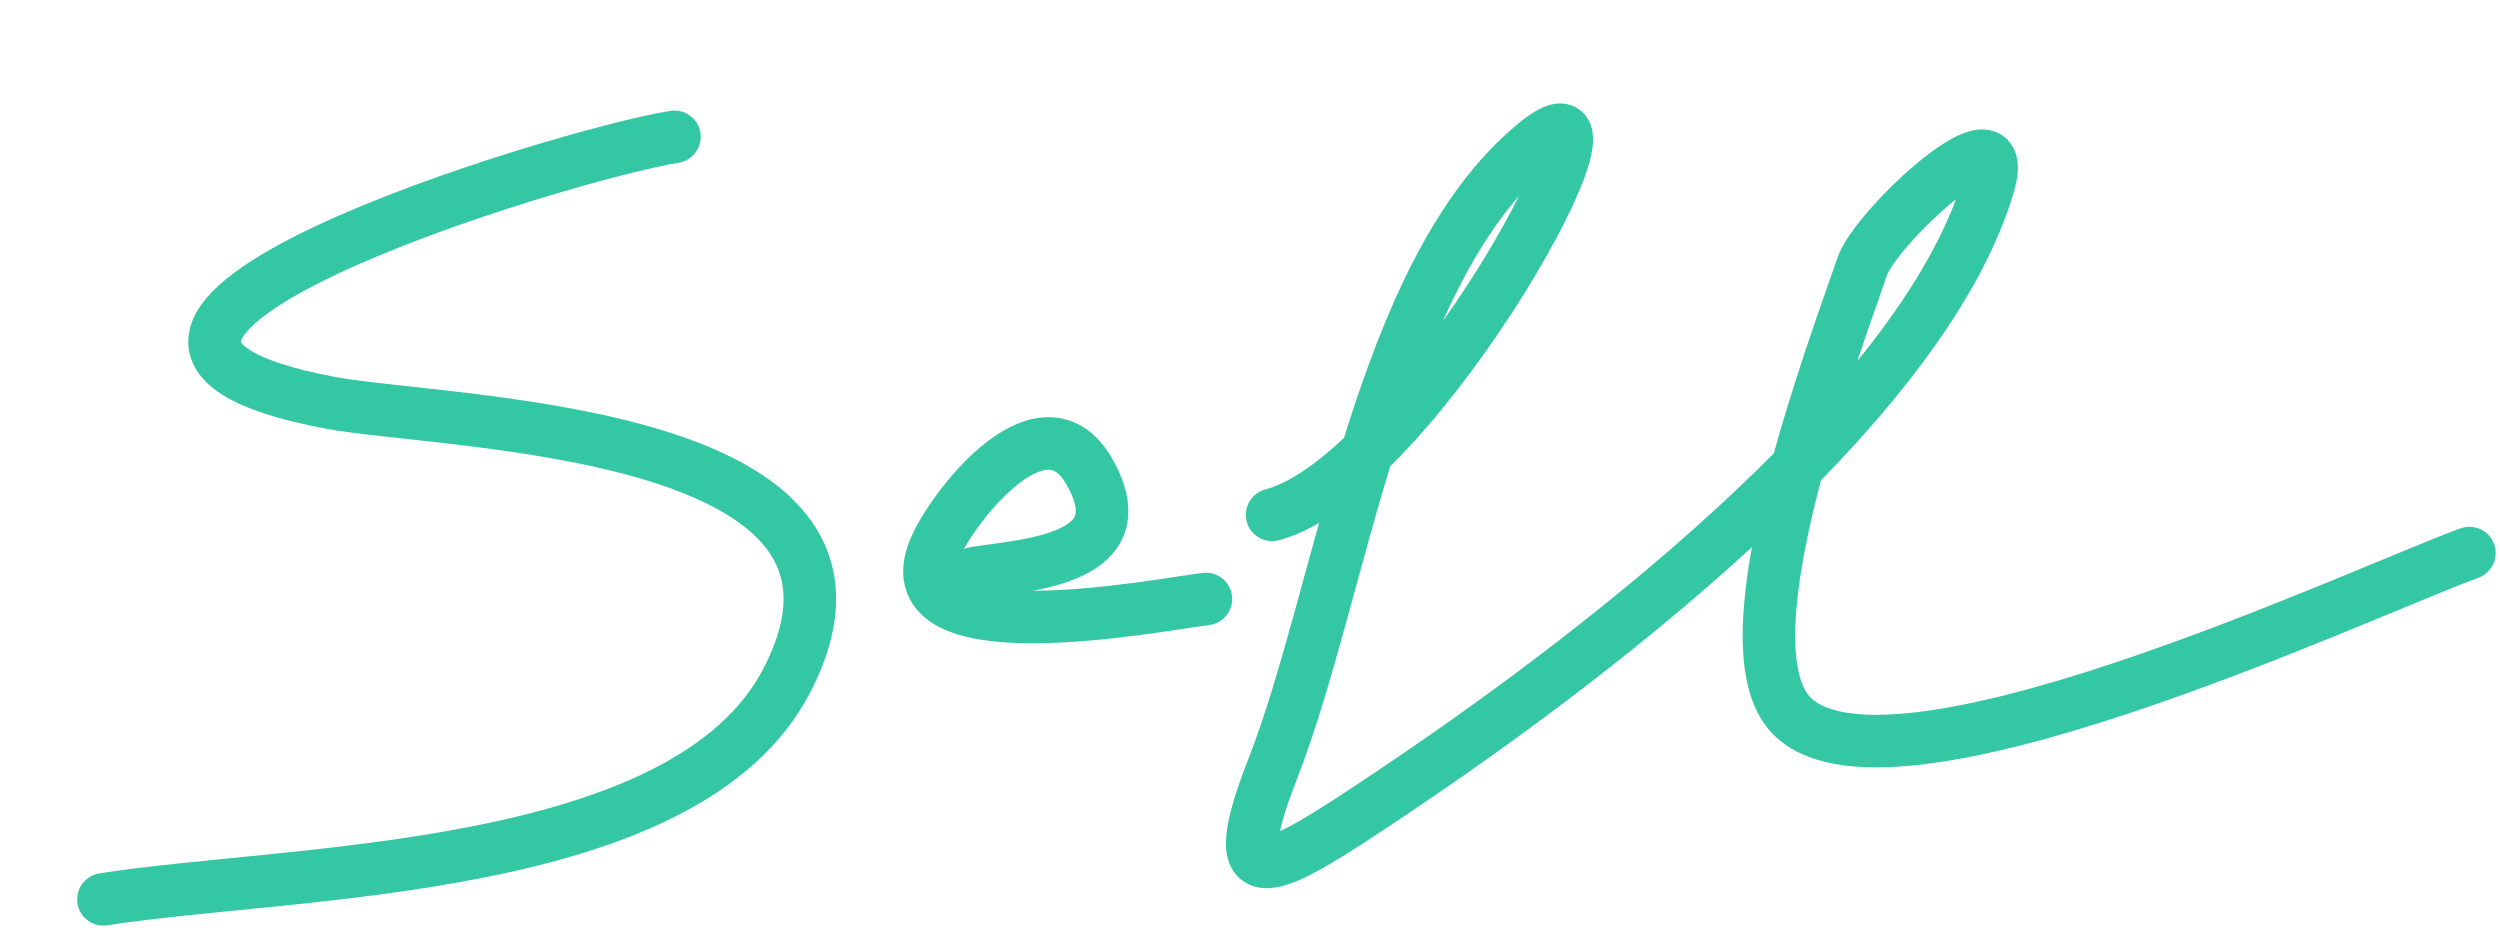
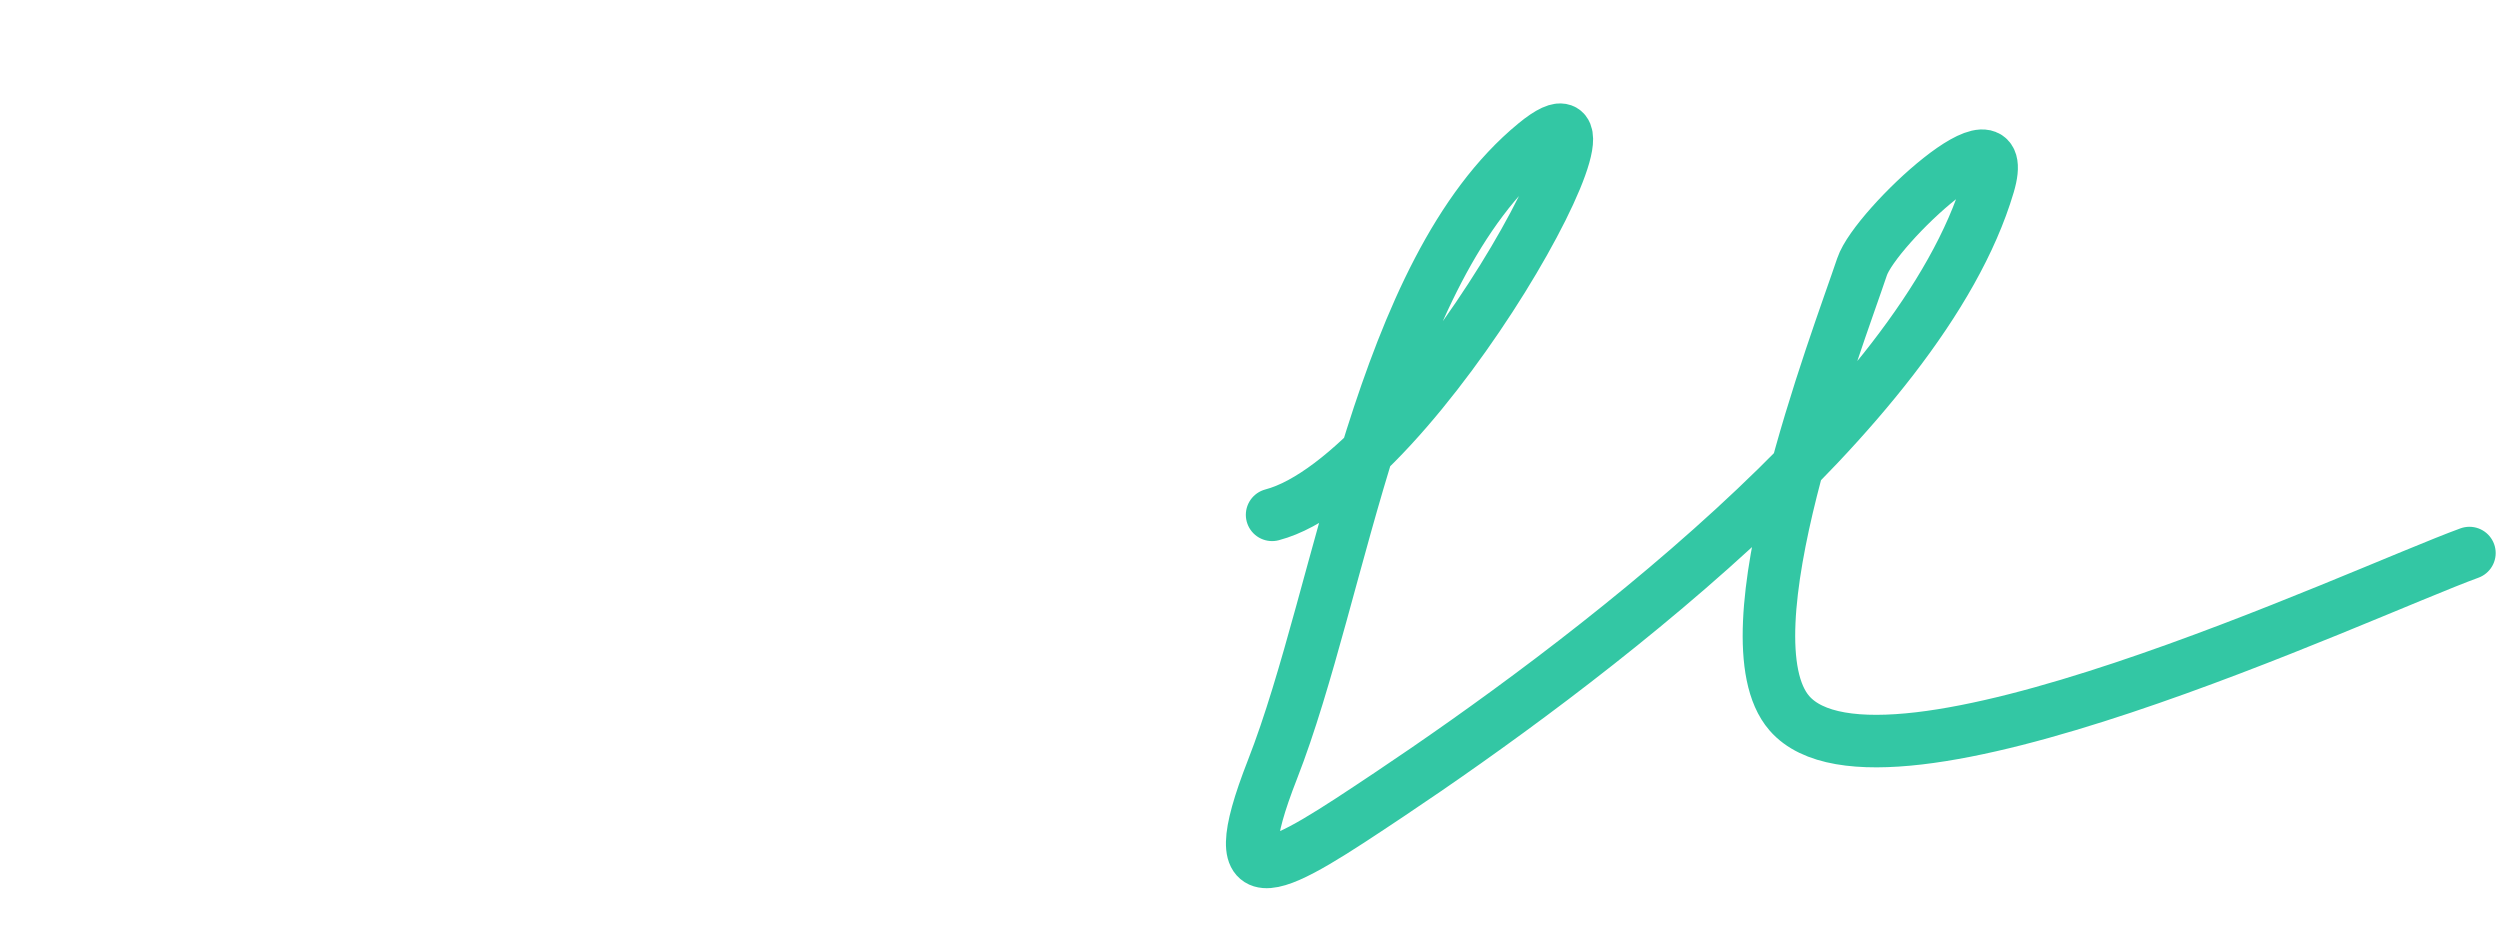
<svg xmlns="http://www.w3.org/2000/svg" width="238" height="89" viewBox="0 0 238 89" fill="none">
-   <path d="M64.208 13.024C53.846 14.657 -3.164 31.85 31.444 38.344C42.635 40.444 87.371 40.58 74.928 64.738C65.328 83.374 27.752 82.794 9.846 85.617" stroke="#33C7A4" stroke-width="5" stroke-linecap="round" />
-   <path d="M92.813 54.55C97.857 53.755 108.486 53.283 103.715 44.911C99.412 37.361 91.18 47.634 89.173 51.824C83.884 62.86 110.591 57.497 114.805 57.025" stroke="#33C7A4" stroke-width="5" stroke-linecap="round" />
  <path d="M121.103 49.012C135.066 45.358 157.288 4.518 146.138 13.683C131.315 25.869 127.826 56.168 121.142 73.249C115.978 86.447 121.652 82.721 132.26 75.637C150.007 63.784 182.878 39.285 189.304 17.621C191.747 9.383 178.55 21.579 177.268 25.399C174.845 32.621 164.058 60.641 170.344 67.894C179.066 77.96 224.641 56.461 235.089 52.65" stroke="#33C7A4" stroke-width="5" stroke-linecap="round" />
</svg>